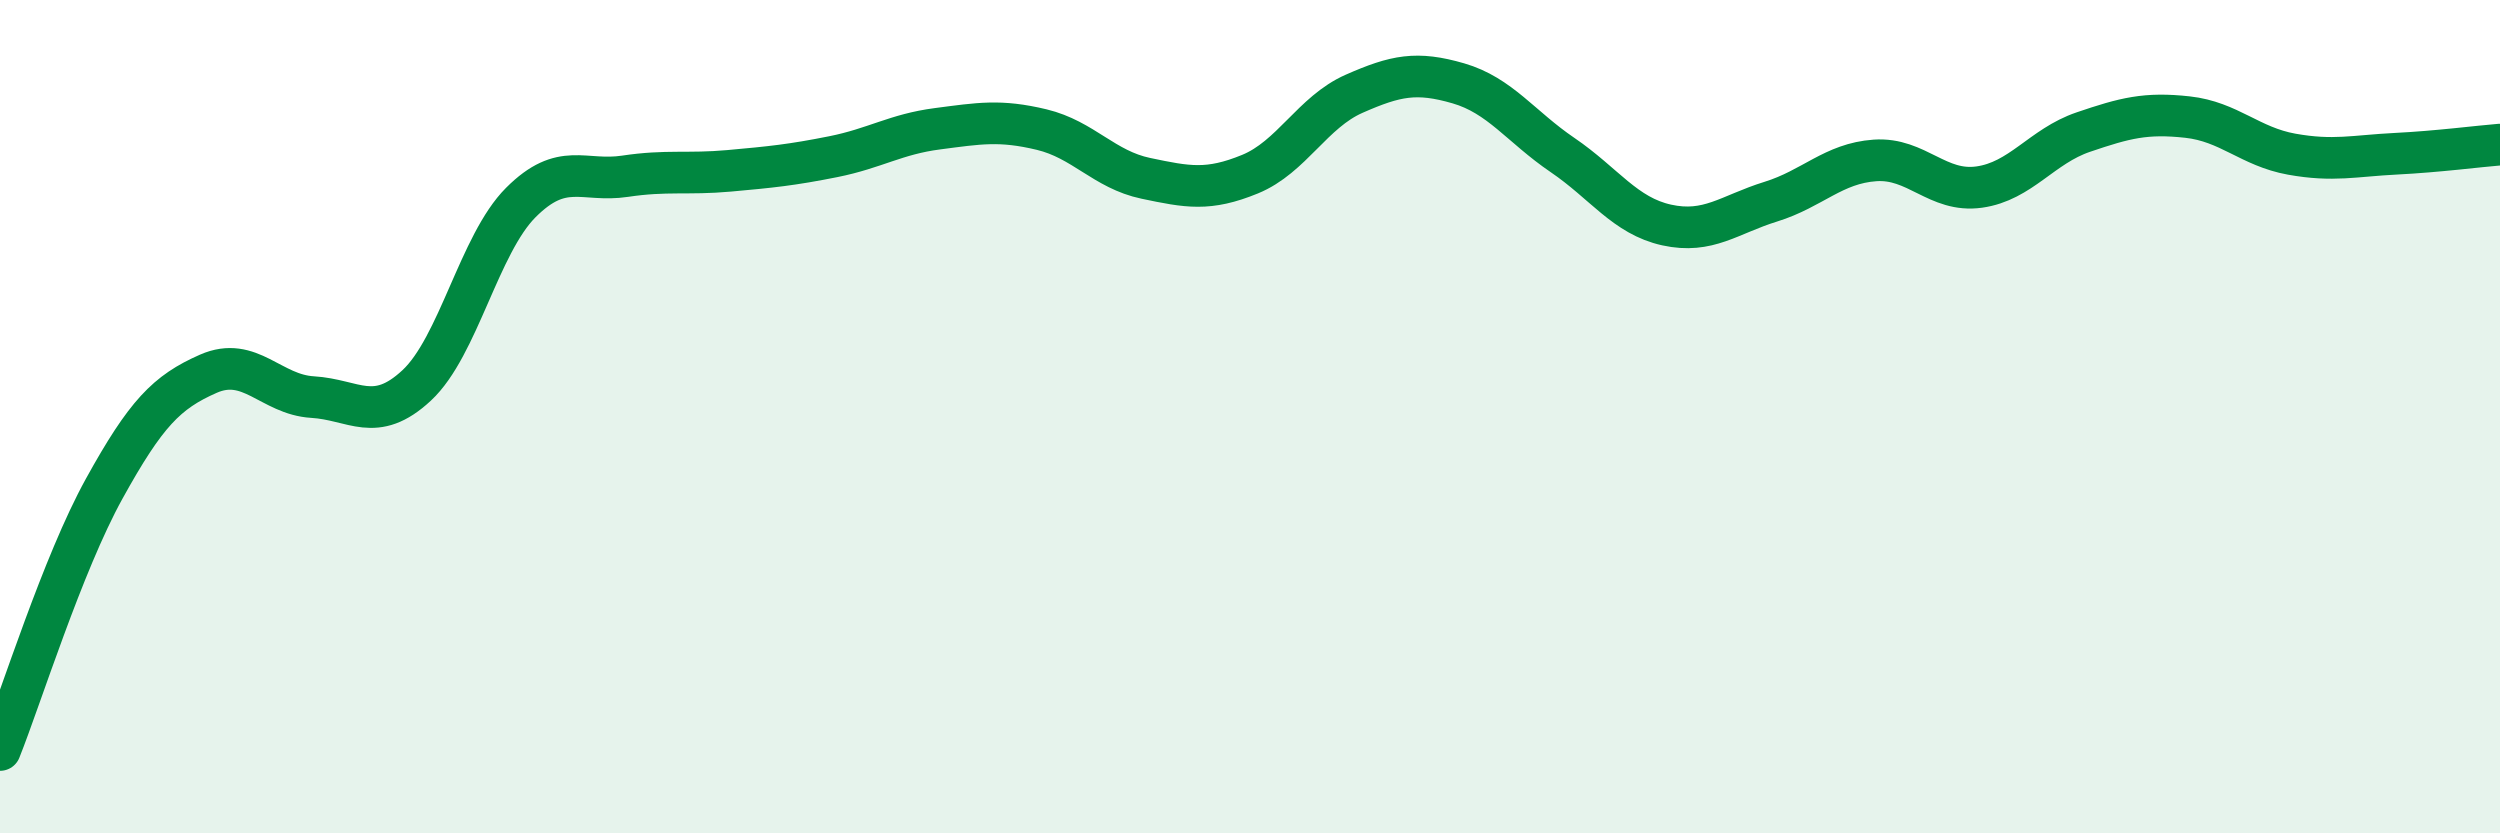
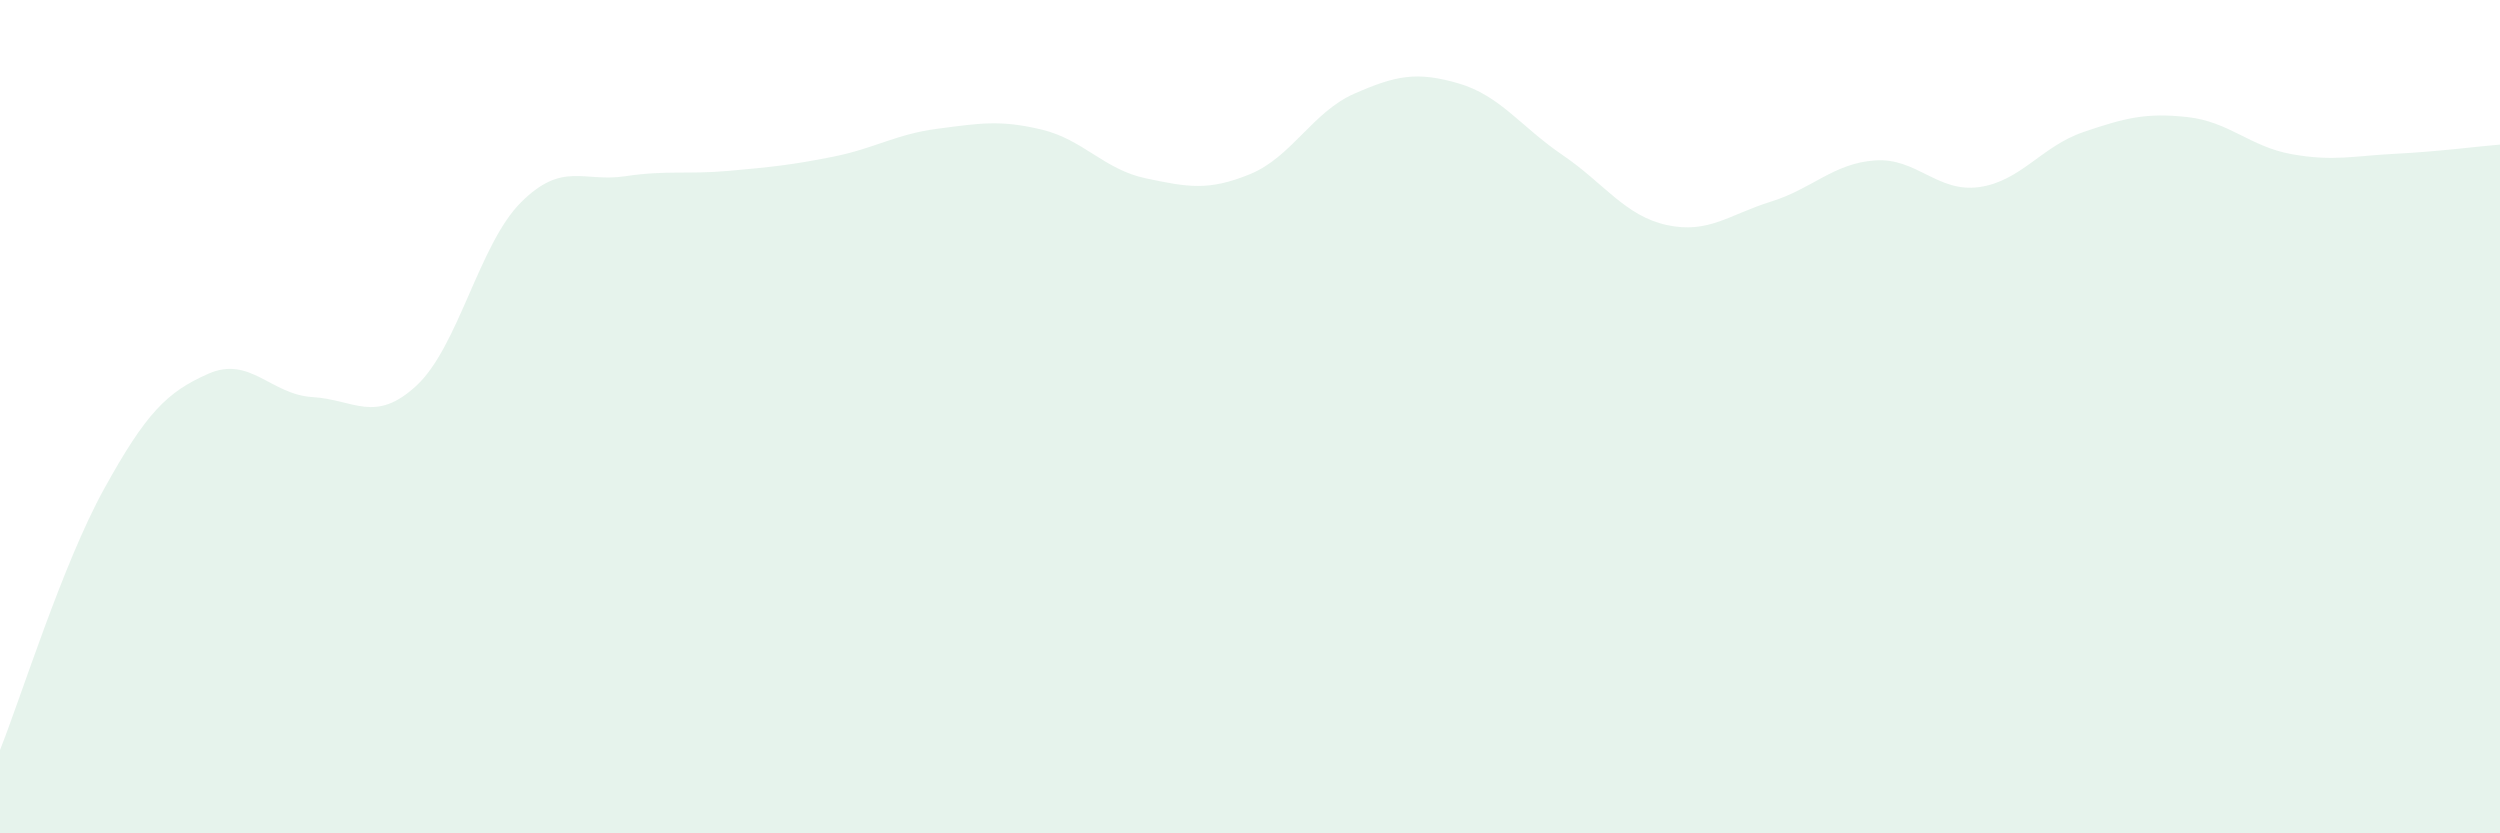
<svg xmlns="http://www.w3.org/2000/svg" width="60" height="20" viewBox="0 0 60 20">
  <path d="M 0,18 C 0.5,16.75 1.5,13.54 2.5,11.73 C 3.5,9.92 4,9.41 5,8.97 C 6,8.53 6.5,9.47 7.5,9.53 C 8.5,9.59 9,10.18 10,9.25 C 11,8.32 11.5,5.86 12.5,4.86 C 13.5,3.86 14,4.38 15,4.23 C 16,4.08 16.5,4.19 17.5,4.1 C 18.5,4.01 19,3.96 20,3.76 C 21,3.56 21.5,3.22 22.5,3.09 C 23.5,2.96 24,2.87 25,3.11 C 26,3.35 26.5,4.07 27.5,4.28 C 28.5,4.49 29,4.59 30,4.18 C 31,3.77 31.5,2.69 32.5,2.25 C 33.5,1.81 34,1.71 35,2 C 36,2.29 36.5,3.04 37.5,3.72 C 38.5,4.4 39,5.18 40,5.4 C 41,5.62 41.5,5.15 42.5,4.84 C 43.5,4.53 44,3.92 45,3.85 C 46,3.78 46.5,4.63 47.5,4.49 C 48.5,4.35 49,3.51 50,3.17 C 51,2.83 51.5,2.7 52.5,2.81 C 53.5,2.92 54,3.52 55,3.7 C 56,3.88 56.5,3.74 57.5,3.69 C 58.5,3.64 59.5,3.51 60,3.47L60 20L0 20Z" fill="#008740" opacity="0.1" stroke-linecap="round" stroke-linejoin="round" />
-   <path d="M 0,18 C 0.5,16.75 1.5,13.54 2.5,11.73 C 3.5,9.92 4,9.41 5,8.97 C 6,8.53 6.5,9.47 7.5,9.53 C 8.5,9.59 9,10.18 10,9.25 C 11,8.32 11.5,5.86 12.5,4.86 C 13.5,3.86 14,4.38 15,4.23 C 16,4.08 16.5,4.19 17.5,4.1 C 18.5,4.01 19,3.96 20,3.76 C 21,3.56 21.5,3.22 22.5,3.09 C 23.5,2.96 24,2.87 25,3.11 C 26,3.35 26.5,4.07 27.5,4.28 C 28.5,4.49 29,4.59 30,4.18 C 31,3.77 31.5,2.69 32.5,2.25 C 33.5,1.81 34,1.71 35,2 C 36,2.29 36.5,3.04 37.5,3.72 C 38.5,4.4 39,5.18 40,5.4 C 41,5.62 41.5,5.15 42.5,4.84 C 43.5,4.53 44,3.92 45,3.85 C 46,3.78 46.5,4.63 47.5,4.49 C 48.5,4.35 49,3.51 50,3.17 C 51,2.83 51.5,2.7 52.5,2.81 C 53.5,2.92 54,3.52 55,3.7 C 56,3.88 56.5,3.74 57.5,3.69 C 58.5,3.64 59.5,3.51 60,3.47" stroke="#008740" stroke-width="1" fill="none" stroke-linecap="round" stroke-linejoin="round" />
</svg>